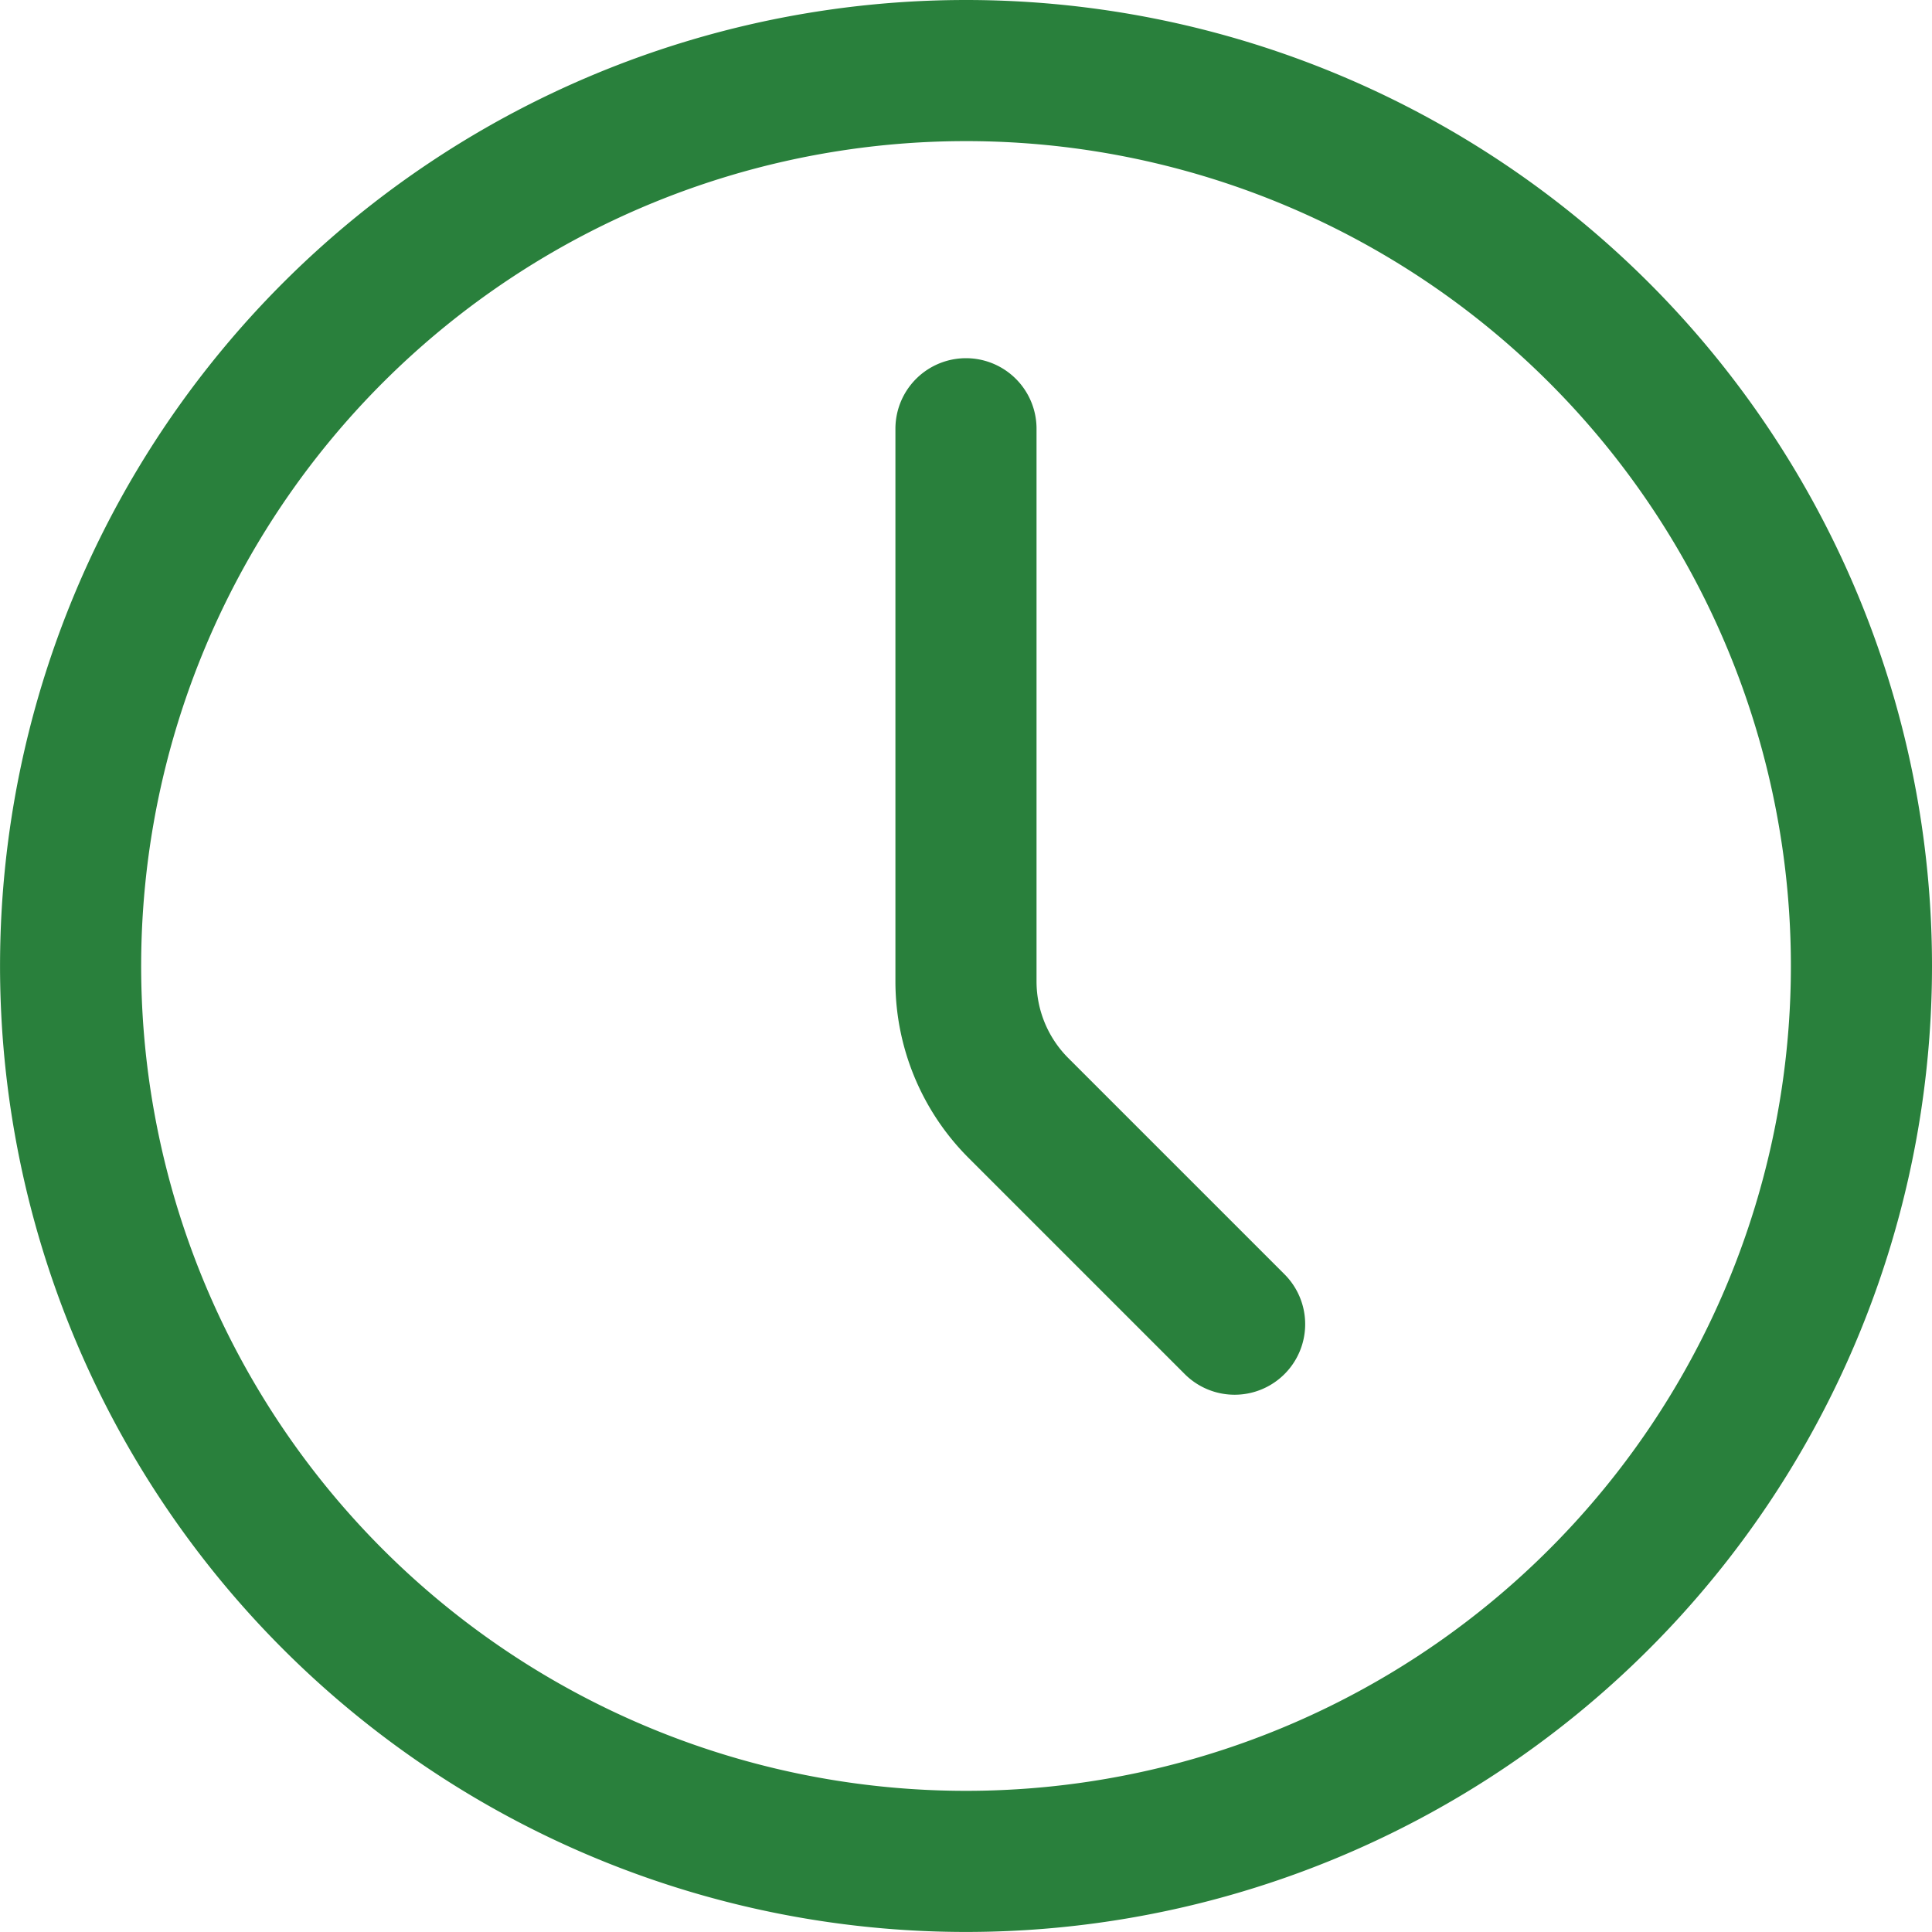
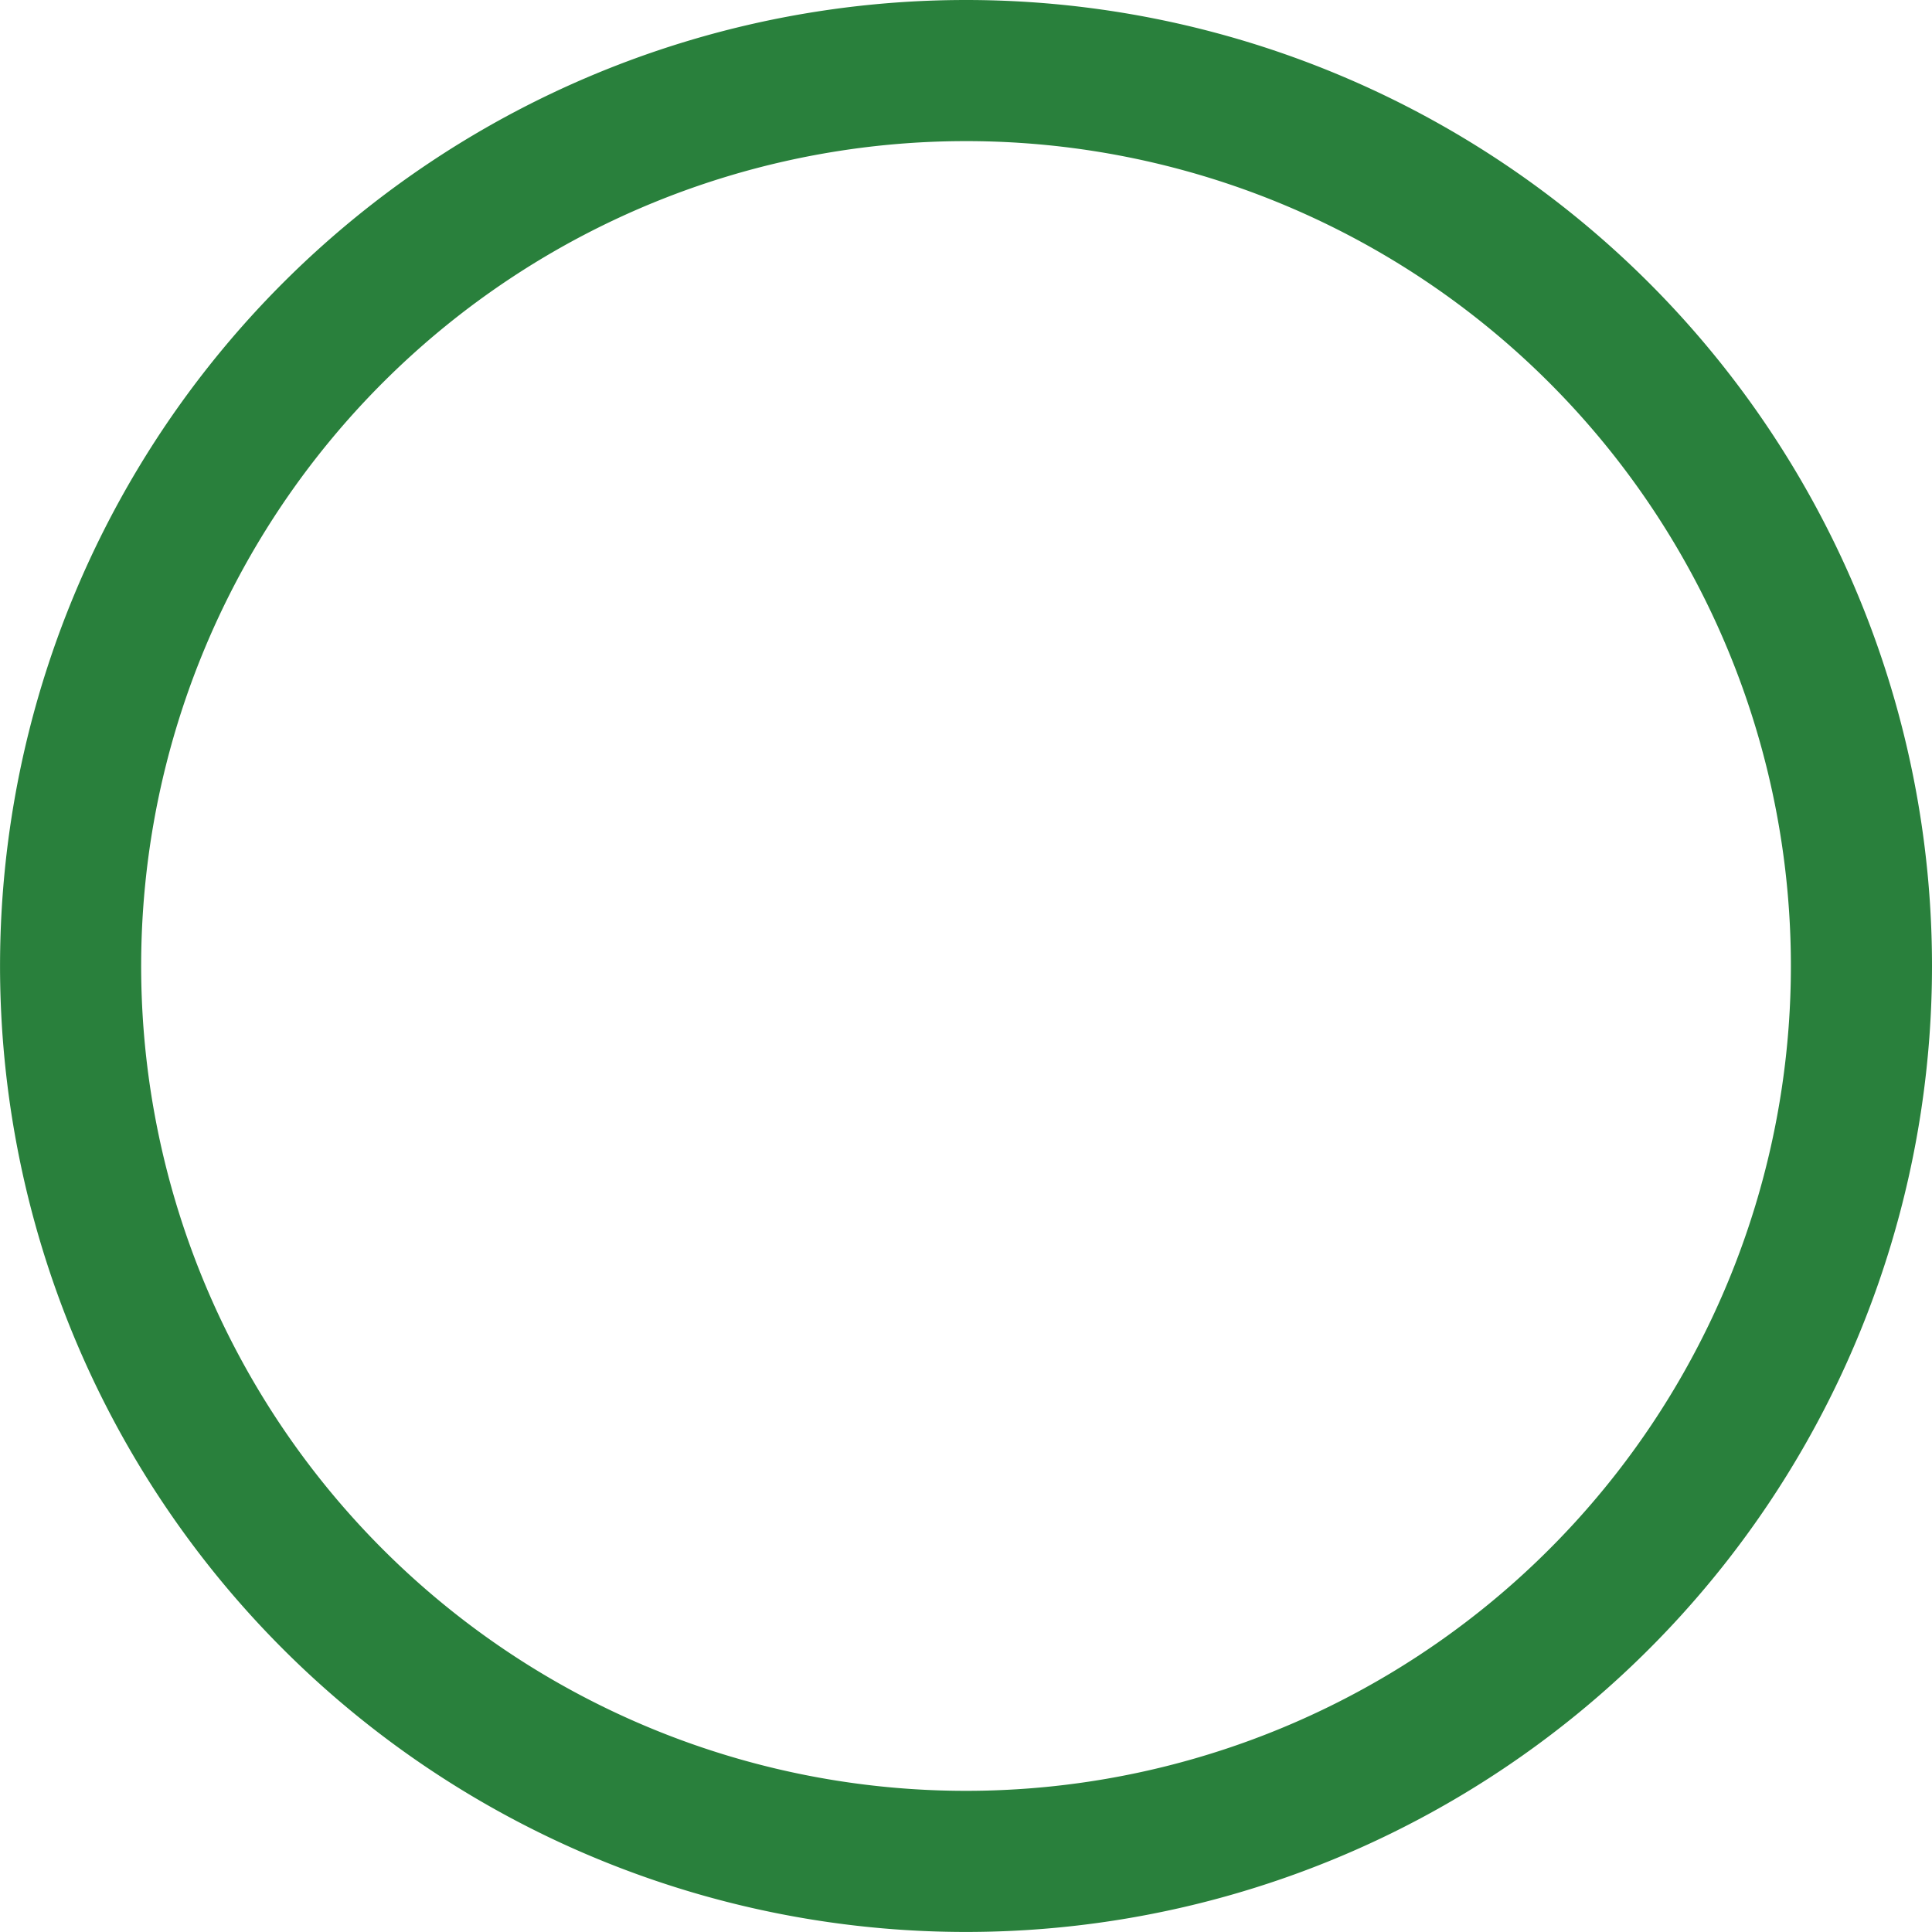
<svg xmlns="http://www.w3.org/2000/svg" width="41.073" height="41.073" viewBox="0 0 41.073 41.073">
  <g id="Icon_akar-clock" data-name="Icon akar-clock" transform="translate(-1.5 -1.5)">
    <path id="Tracciato_188" data-name="Tracciato 188" d="M41.073,22.036A19.036,19.036,0,1,1,22.037,3,19.036,19.036,0,0,1,41.073,22.036Z" fill="none" stroke="#29803c" stroke-linecap="round" stroke-linejoin="round" stroke-width="3" />
-     <path id="Tracciato_189" data-name="Tracciato 189" d="M23.711,28.036l-4.6-4.6A3.807,3.807,0,0,1,18,20.749V9" transform="translate(4.036 1.615)" fill="none" stroke="#29803c" stroke-linecap="round" stroke-linejoin="round" stroke-width="3" />
  </g>
</svg>